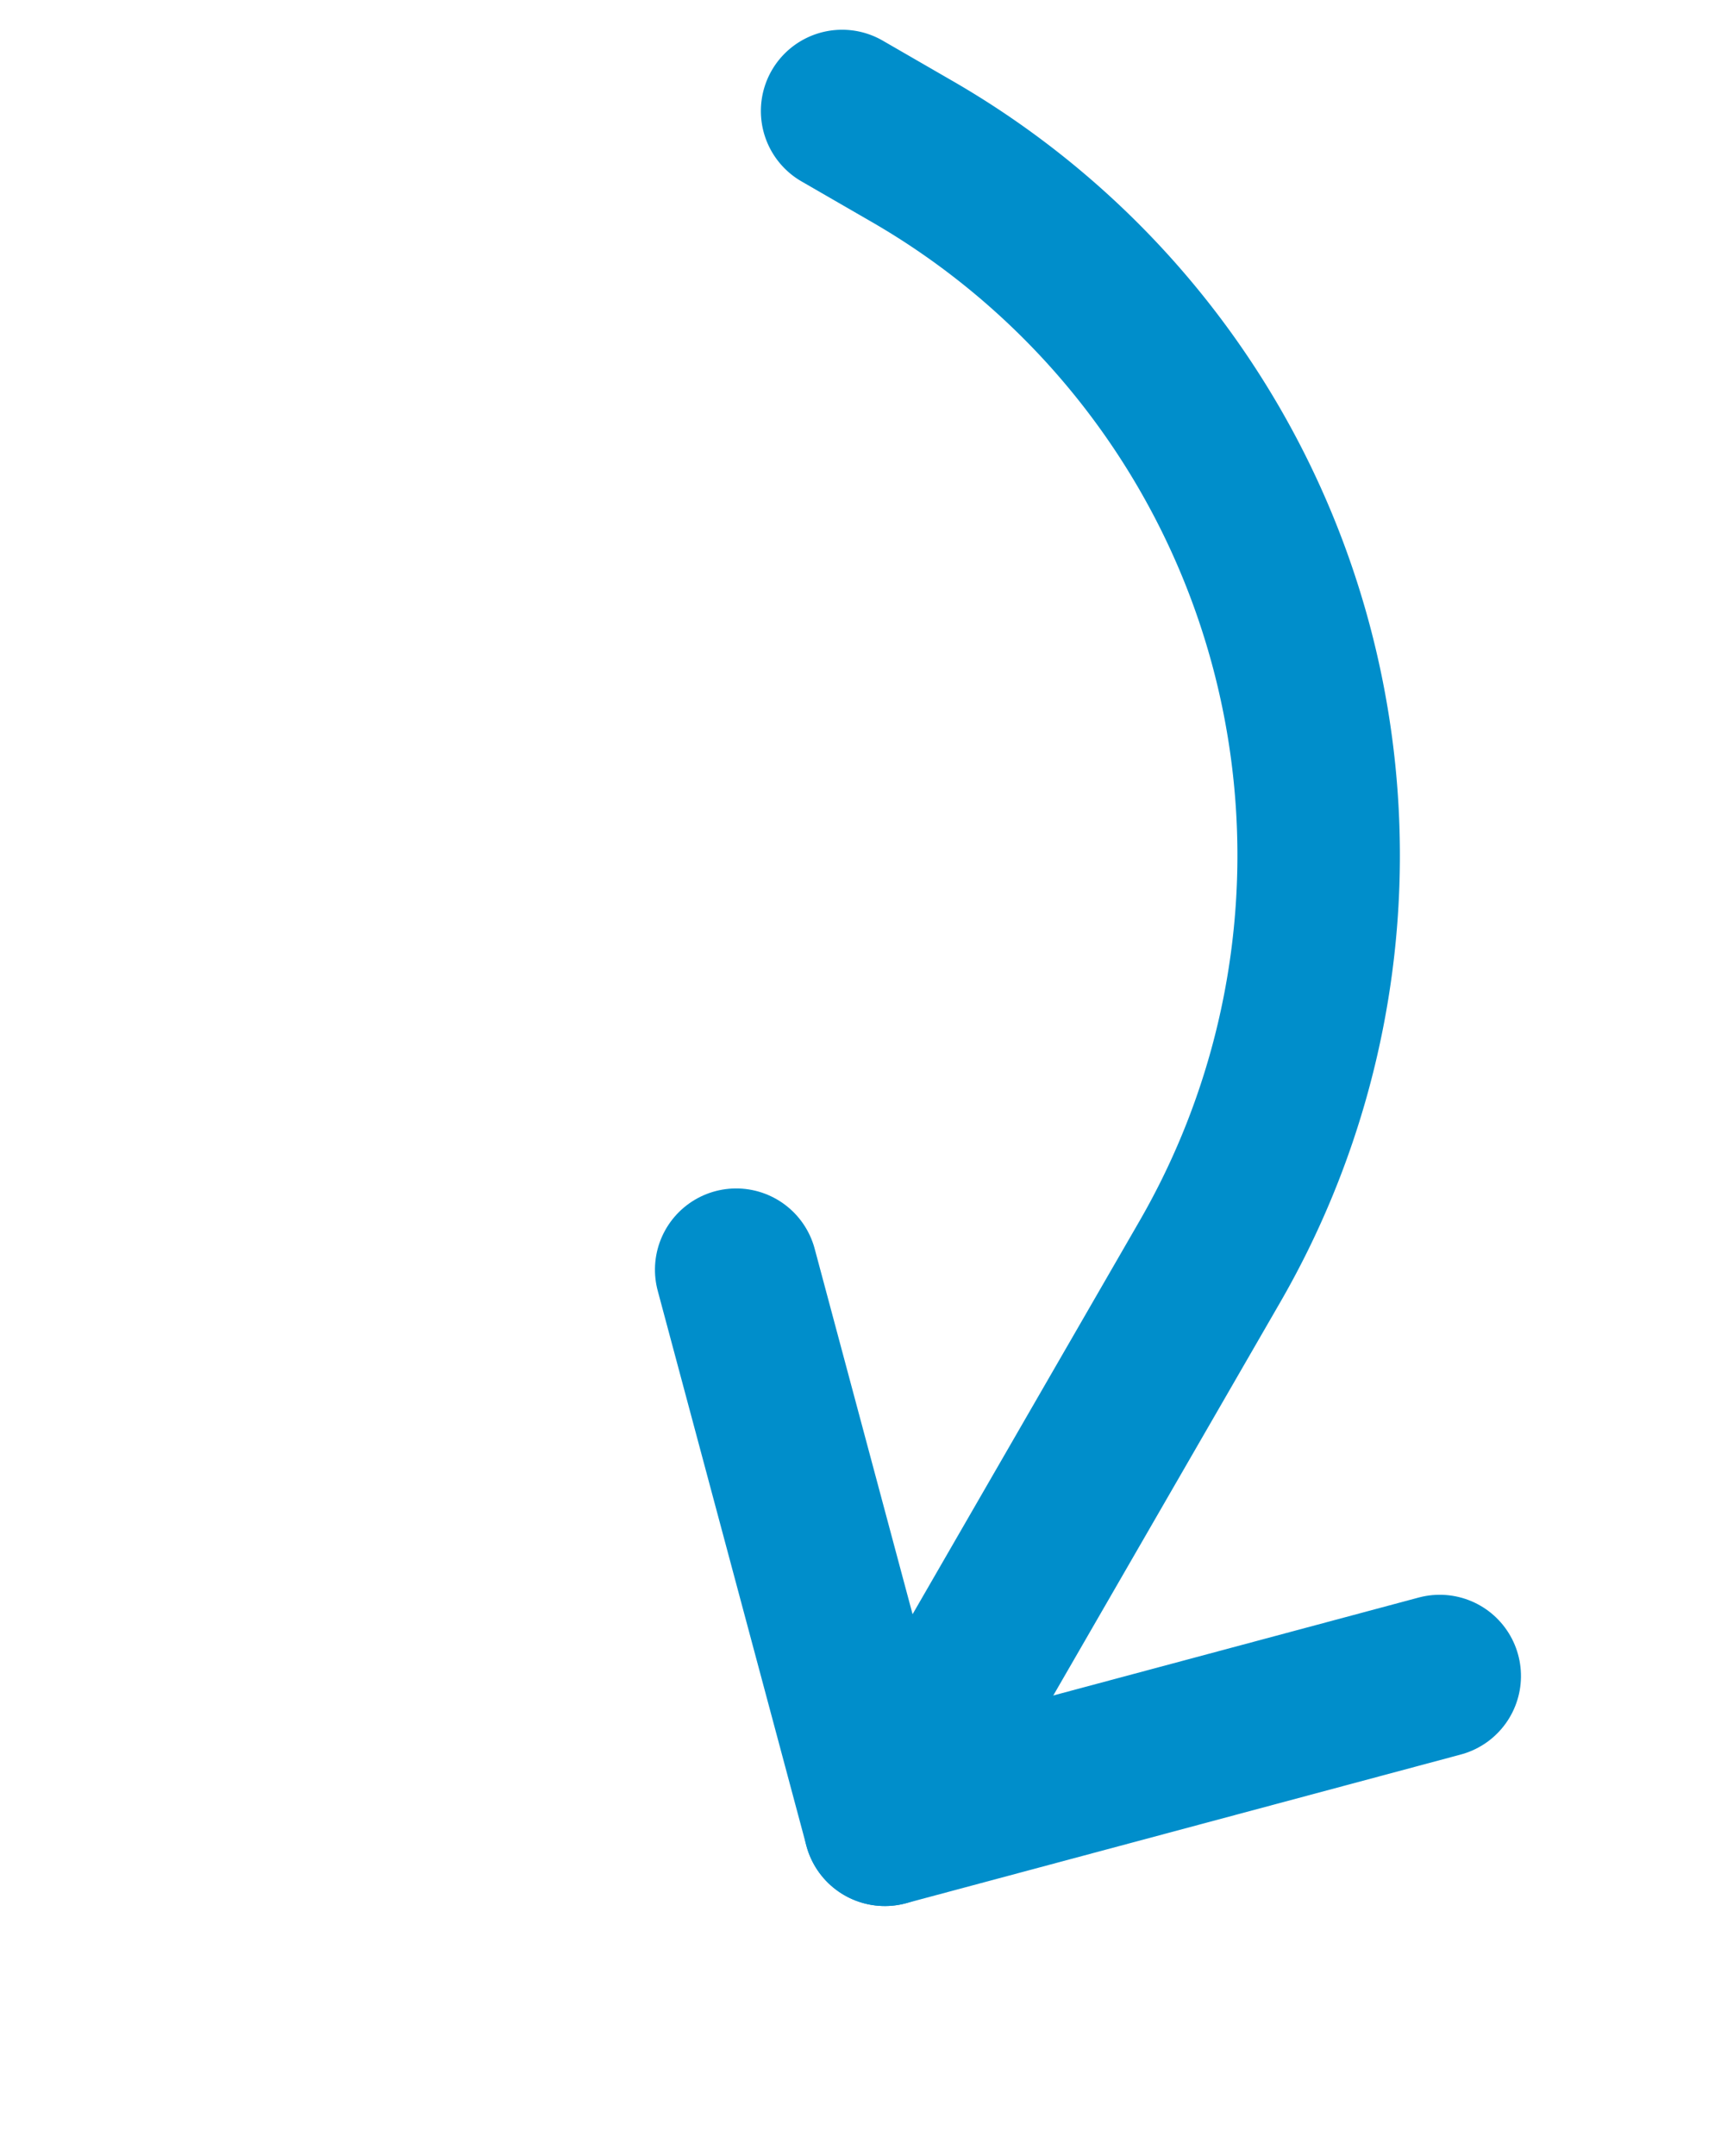
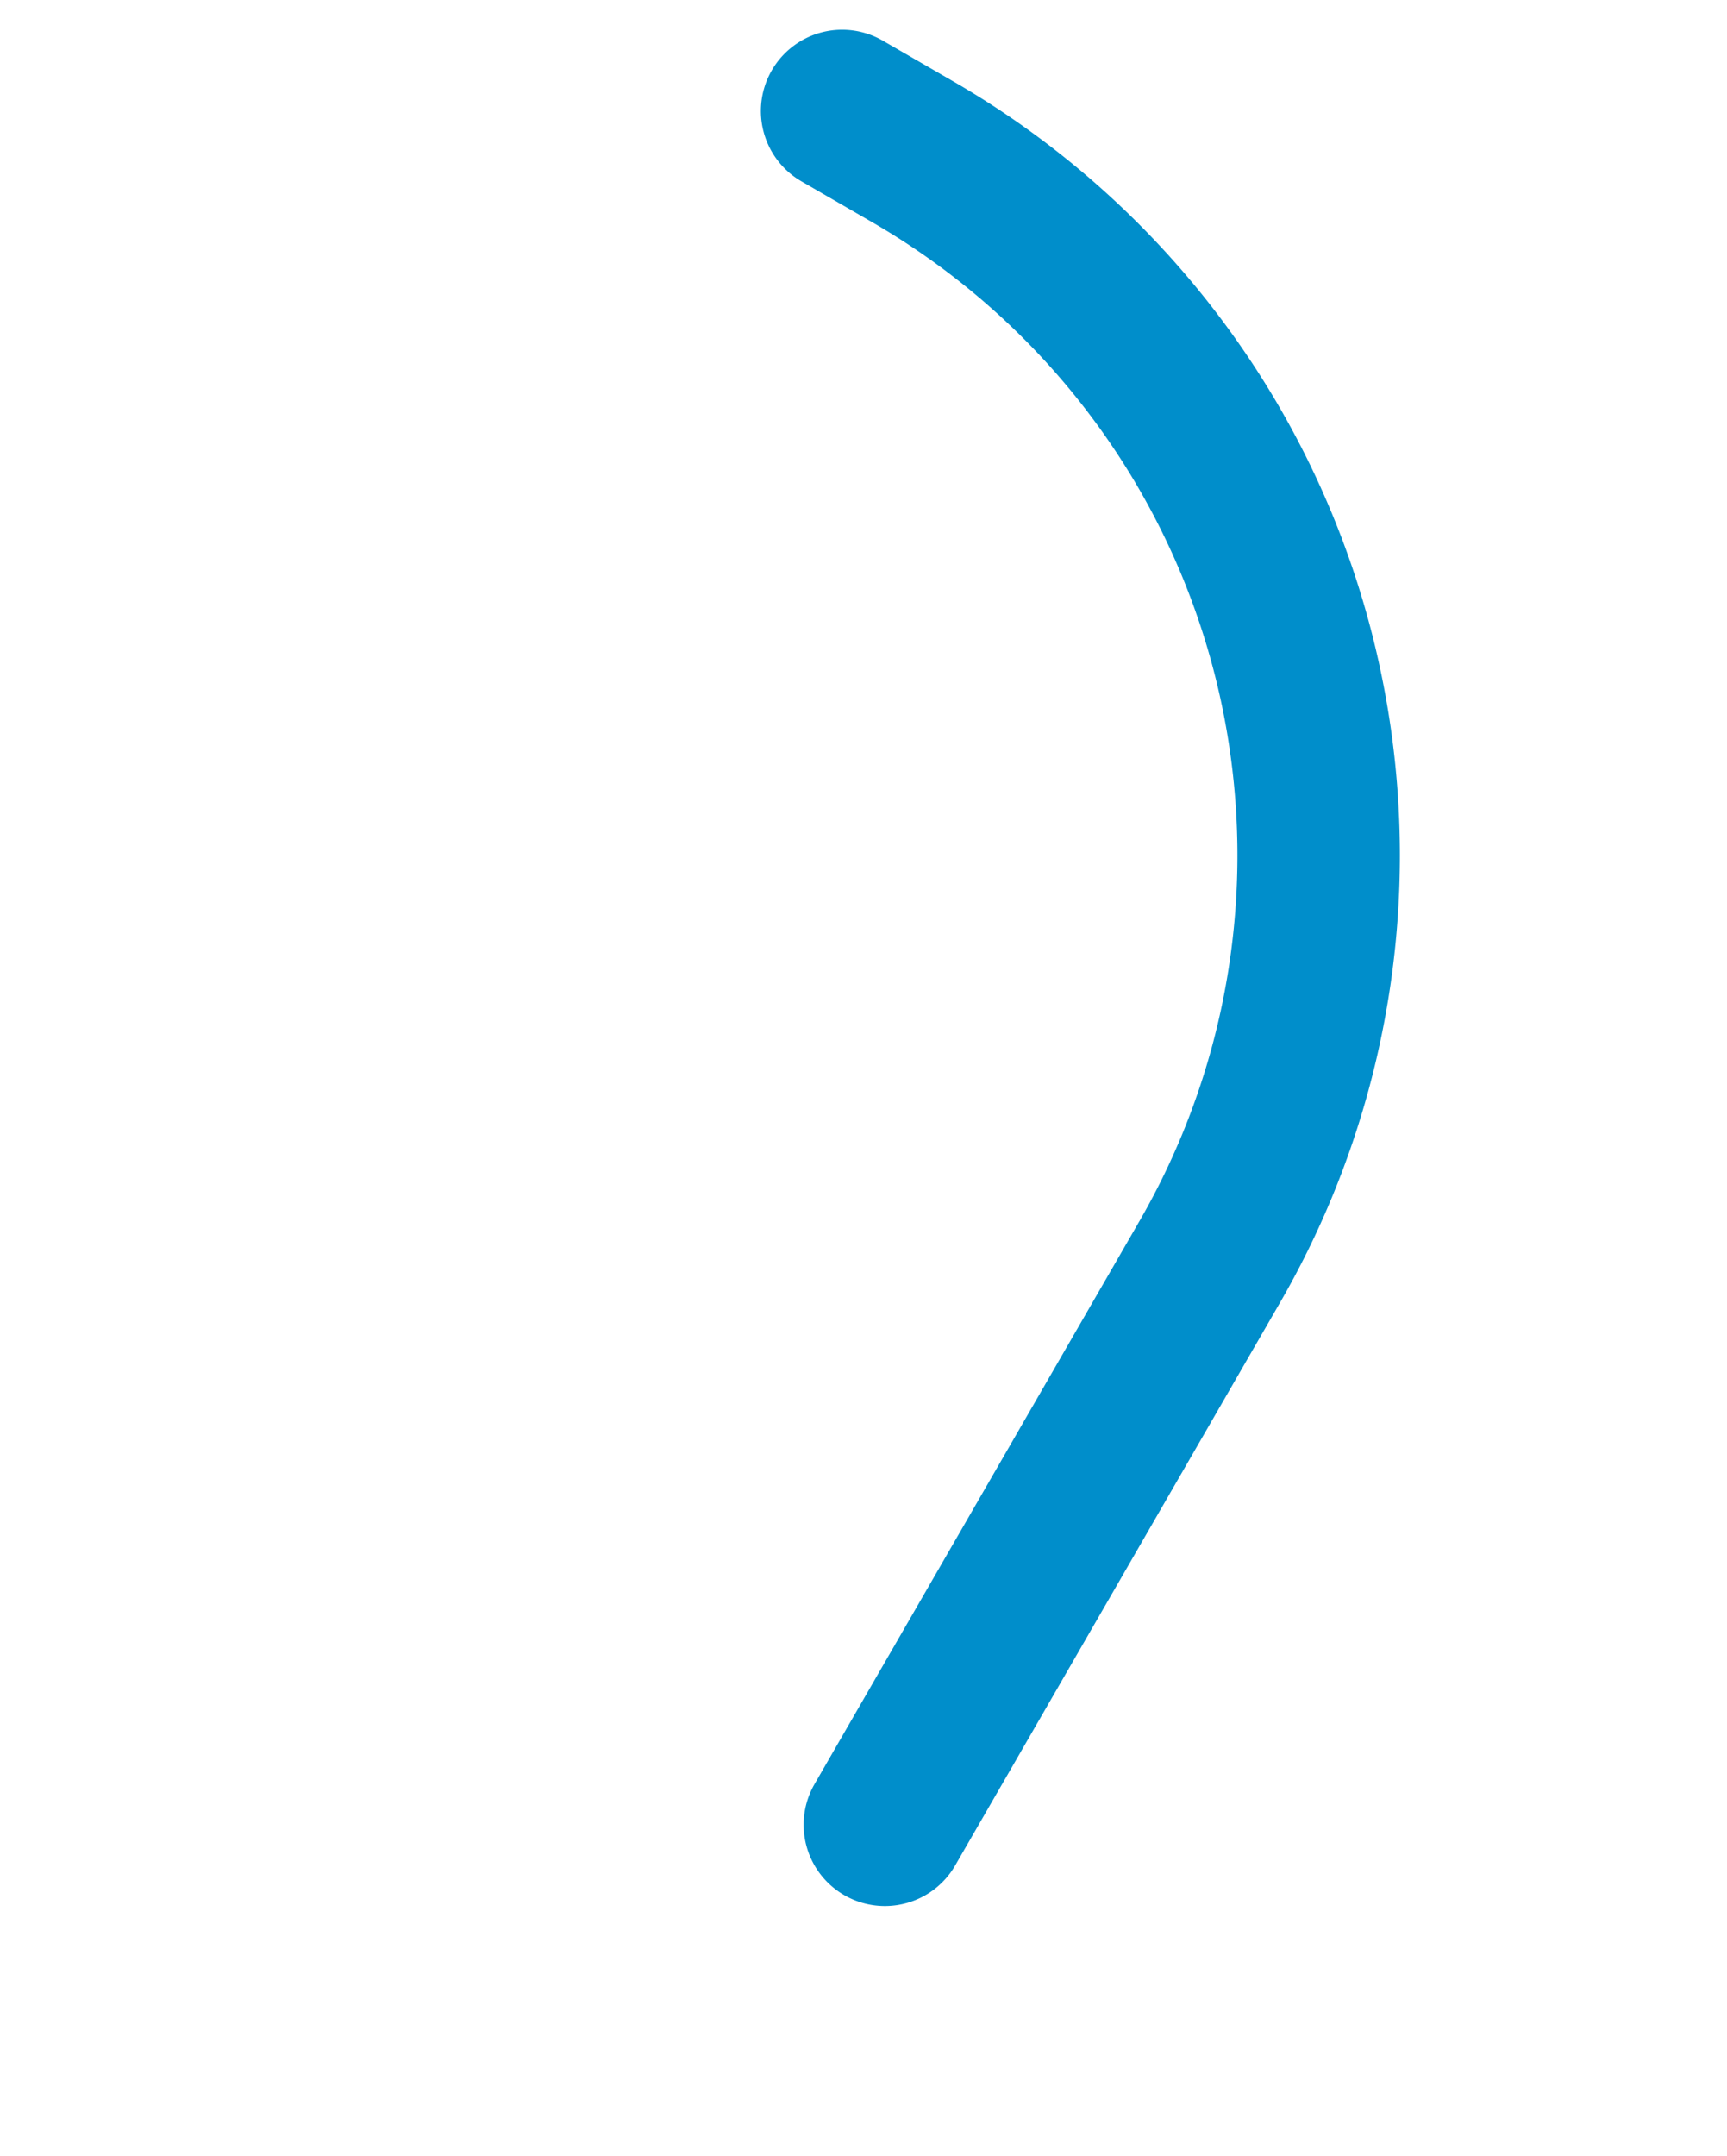
<svg xmlns="http://www.w3.org/2000/svg" width="42.517" height="53.055" viewBox="0 0 42.517 53.055">
  <g id="arrow" transform="translate(60.105 18.536) rotate(120)">
    <g id="Grupo_9781" data-name="Grupo 9781">
-       <path id="Caminho_27057" data-name="Caminho 27057" d="M32,10,42,20,32,30" fill="none" stroke="#008ecb" stroke-linecap="round" stroke-linejoin="round" stroke-width="4" />
      <path id="Caminho_27058" data-name="Caminho 27058" d="M42,20H26A20,20,0,0,0,6,40v2" fill="none" stroke="#008ecb" stroke-linecap="round" stroke-linejoin="round" stroke-width="4" />
    </g>
  </g>
</svg>